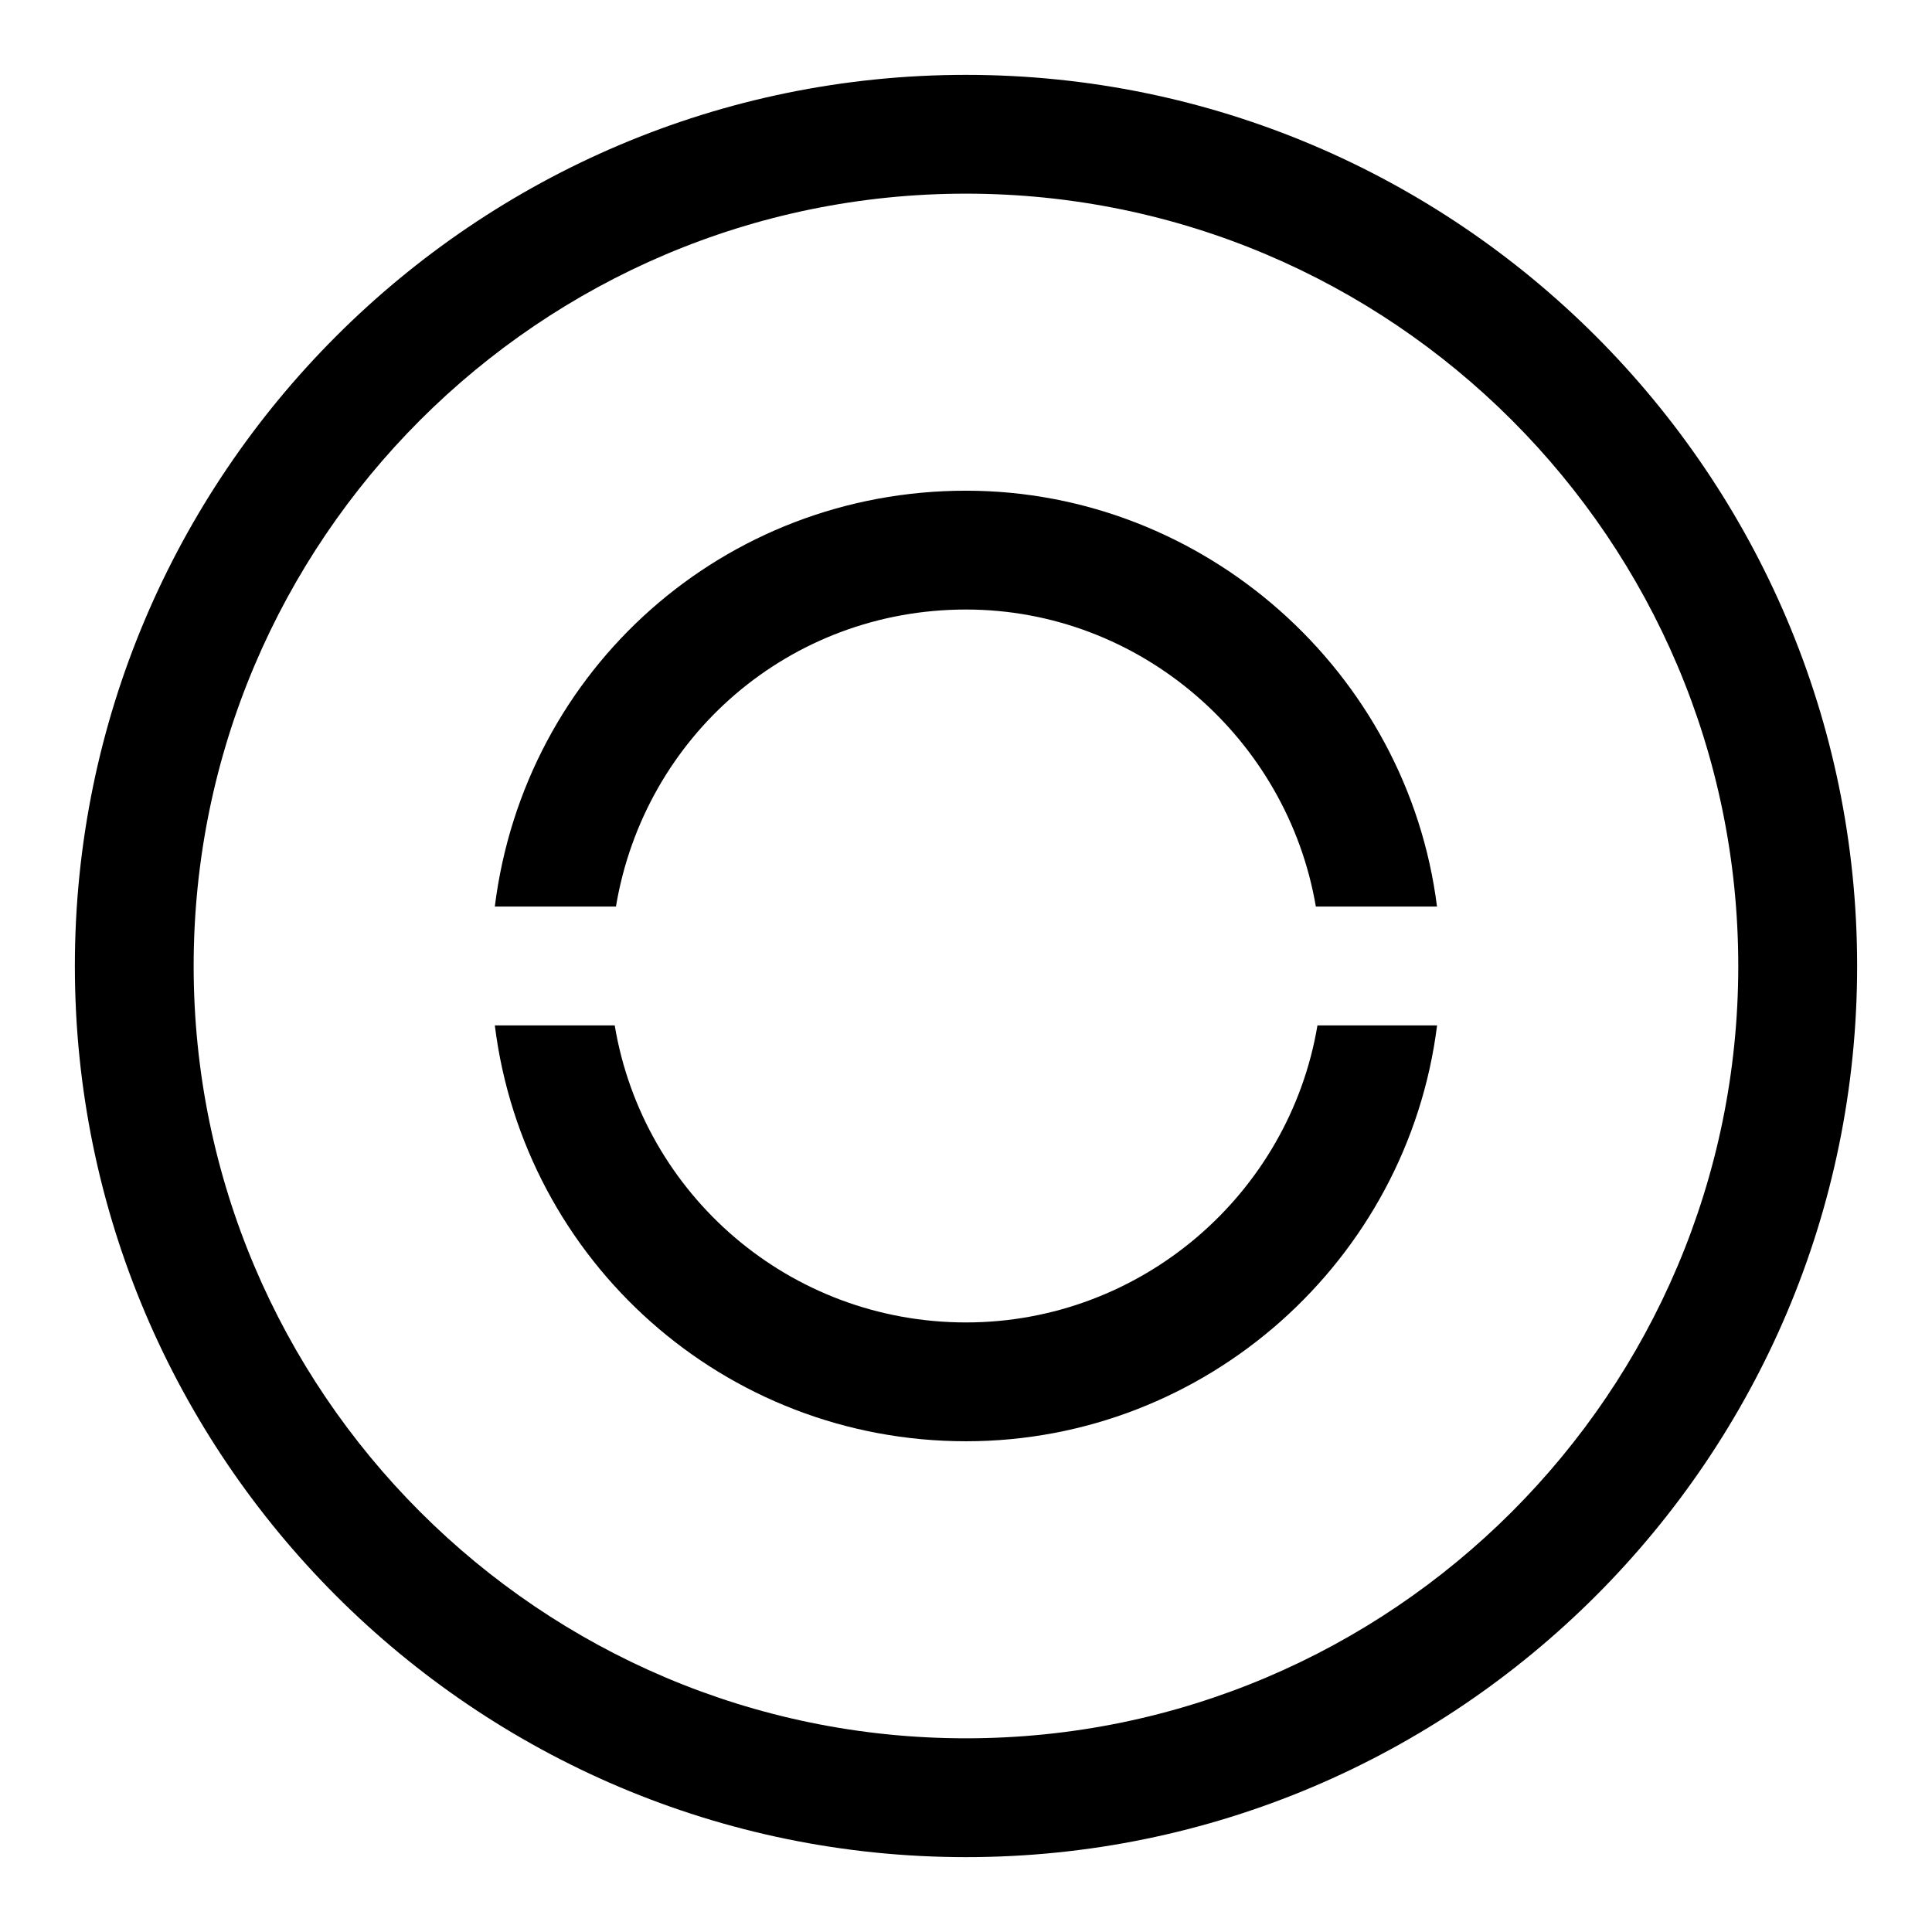
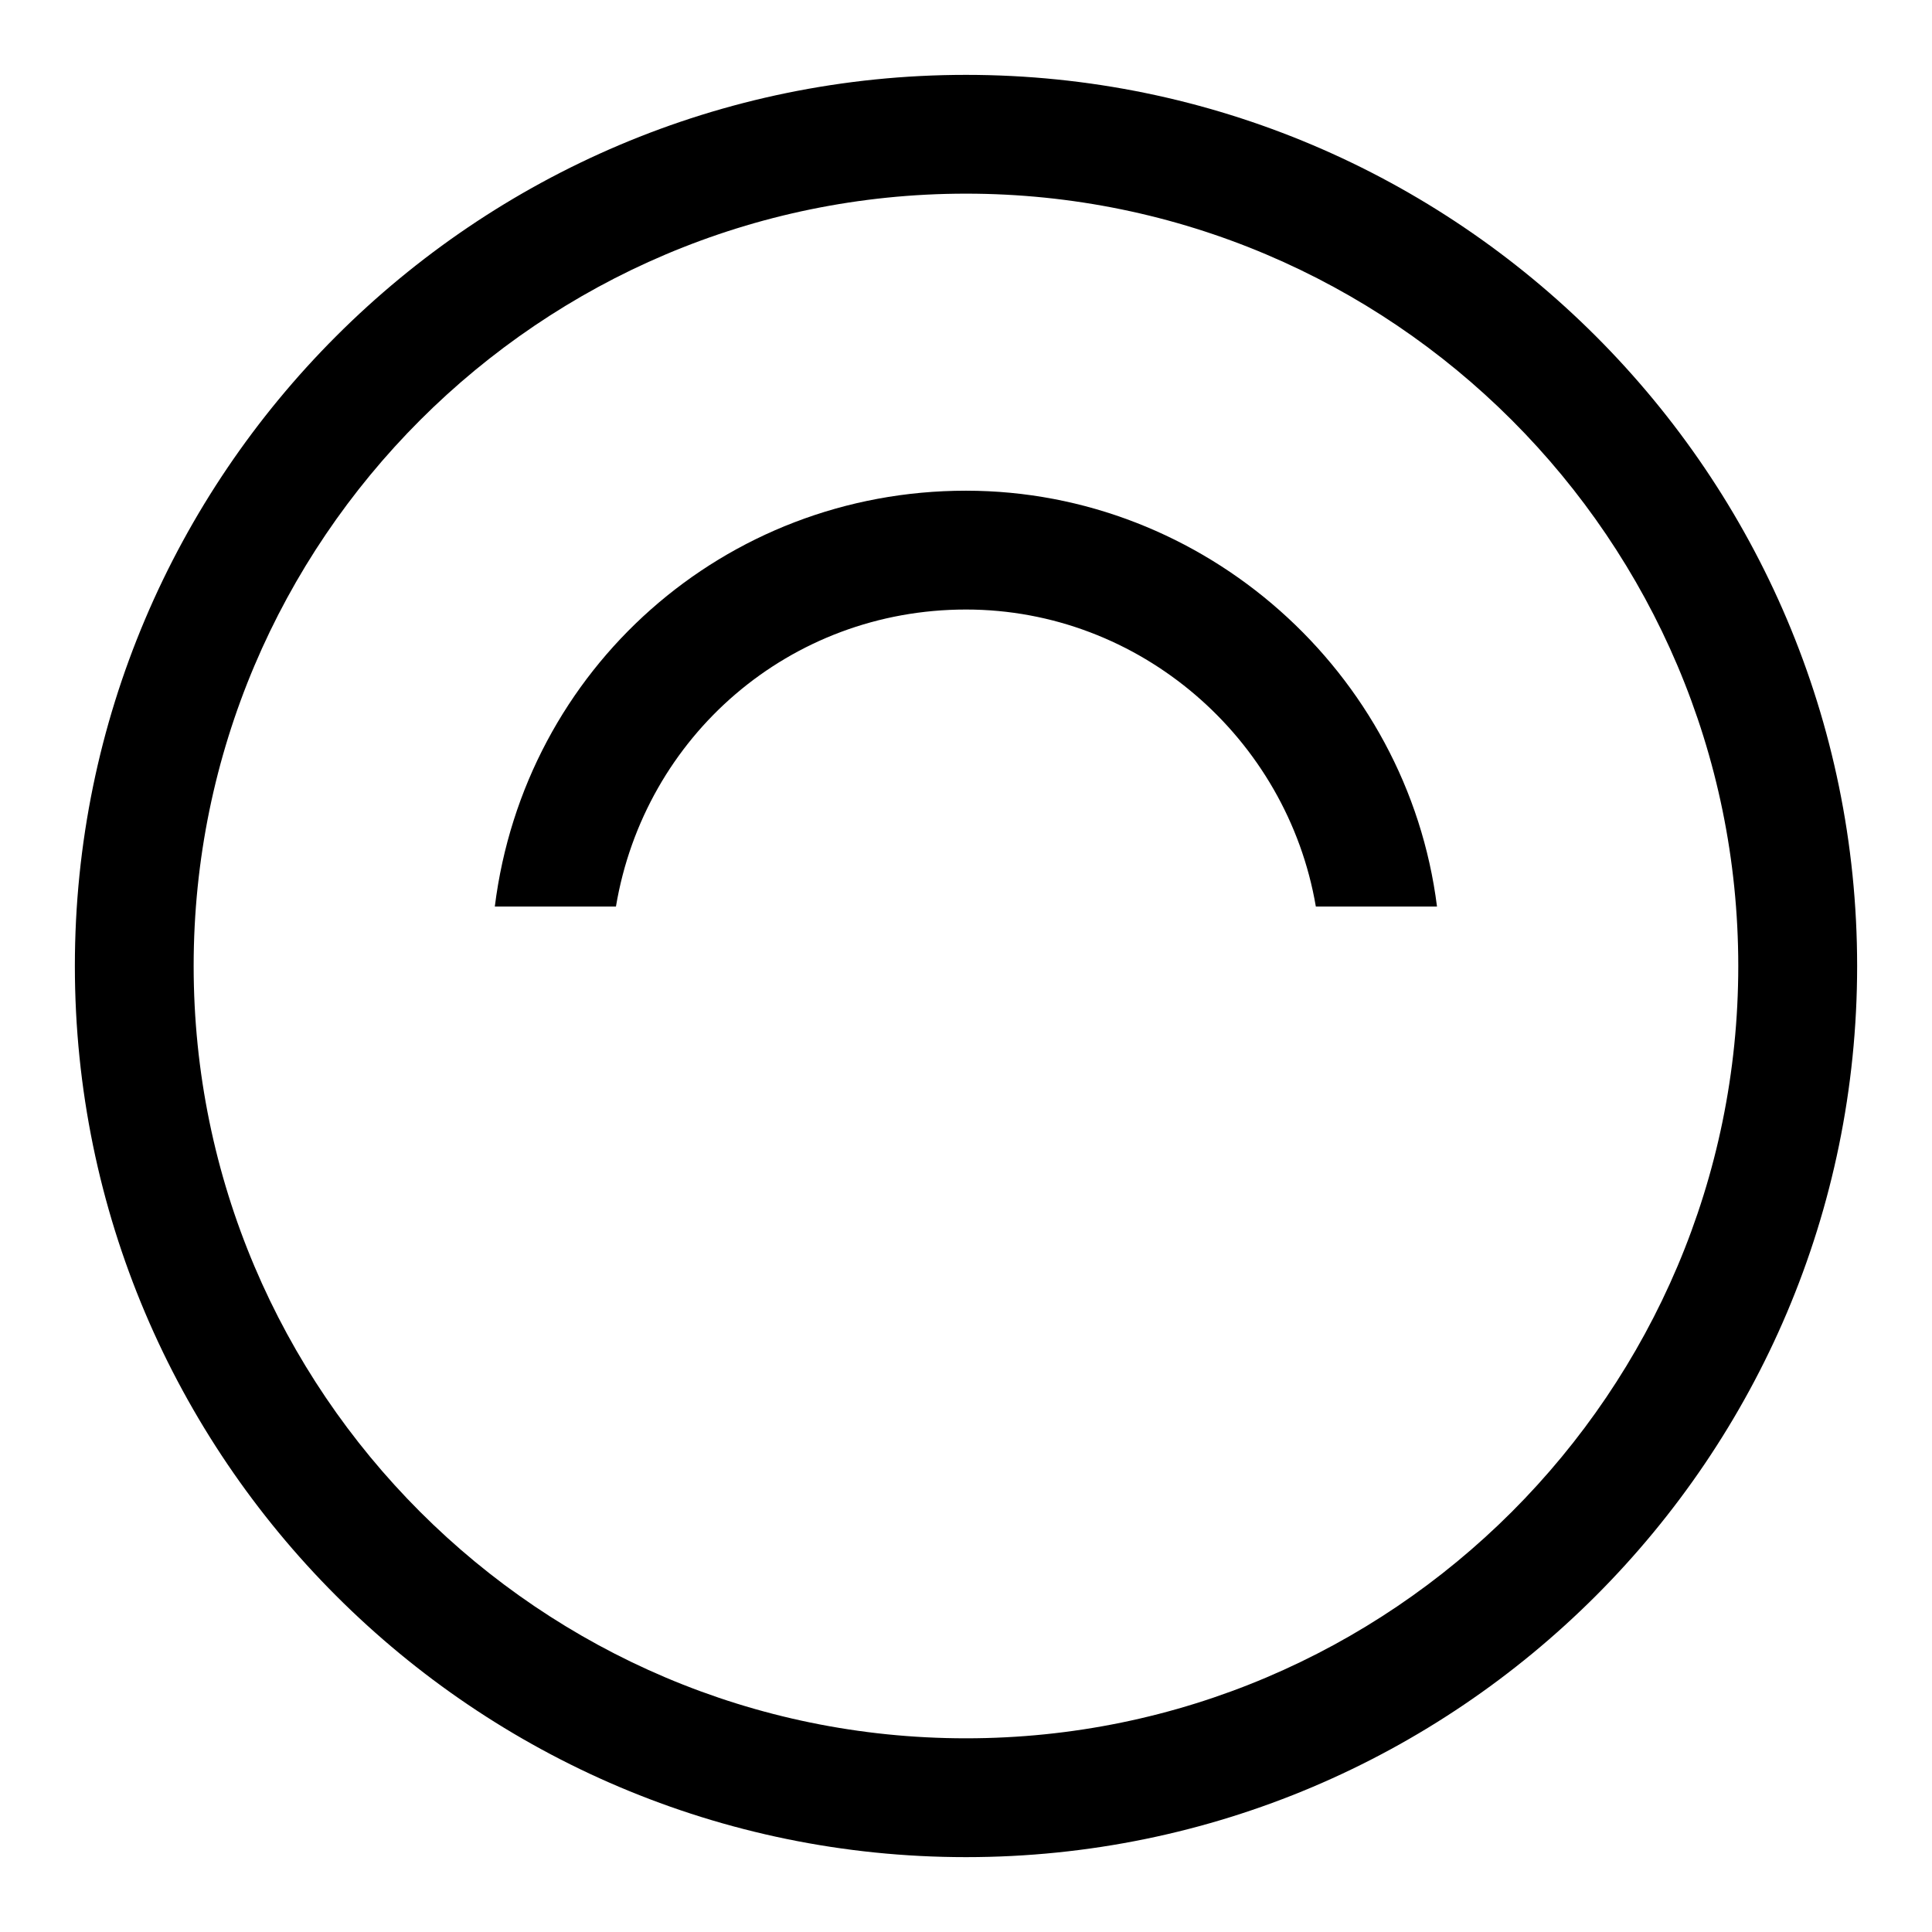
<svg xmlns="http://www.w3.org/2000/svg" fill="#000000" width="800px" height="800px" version="1.1" viewBox="144 144 512 512">
  <g>
    <path d="m400 636.16c-130.22 0-236.16-105.94-236.16-236.16s105.95-236.16 236.16-236.16 236.16 105.94 236.16 236.16c0 130.22-105.94 236.16-236.16 236.16zm0-440.84c-112.86 0-204.68 91.82-204.68 204.68 0 112.85 91.82 204.67 204.67 204.67 112.85 0 204.67-91.82 204.67-204.67 0.004-112.86-91.816-204.68-204.67-204.68z" />
-     <path d="m524.82 384.25c-7.809-62.172-61.605-110.21-124.82-110.21-64.031 0-117.01 47.152-124.87 110.21h32.102c7.574-45.25 46.113-78.719 92.766-78.719 46.051 0 85.113 34.07 92.715 78.719z" />
-     <path d="m493.14 415.74c-7.527 44.824-46.762 78.719-93.141 78.719-46.711 0-85.586-33.785-93.094-78.719h-31.773c7.777 62.52 60.805 110.21 124.87 110.21 63.621 0 117.01-47.879 124.84-110.21z" />
+     <path d="m524.82 384.25c-7.809-62.172-61.605-110.21-124.82-110.21-64.031 0-117.01 47.152-124.87 110.21h32.102c7.574-45.25 46.113-78.719 92.766-78.719 46.051 0 85.113 34.07 92.715 78.719" />
  </g>
</svg>